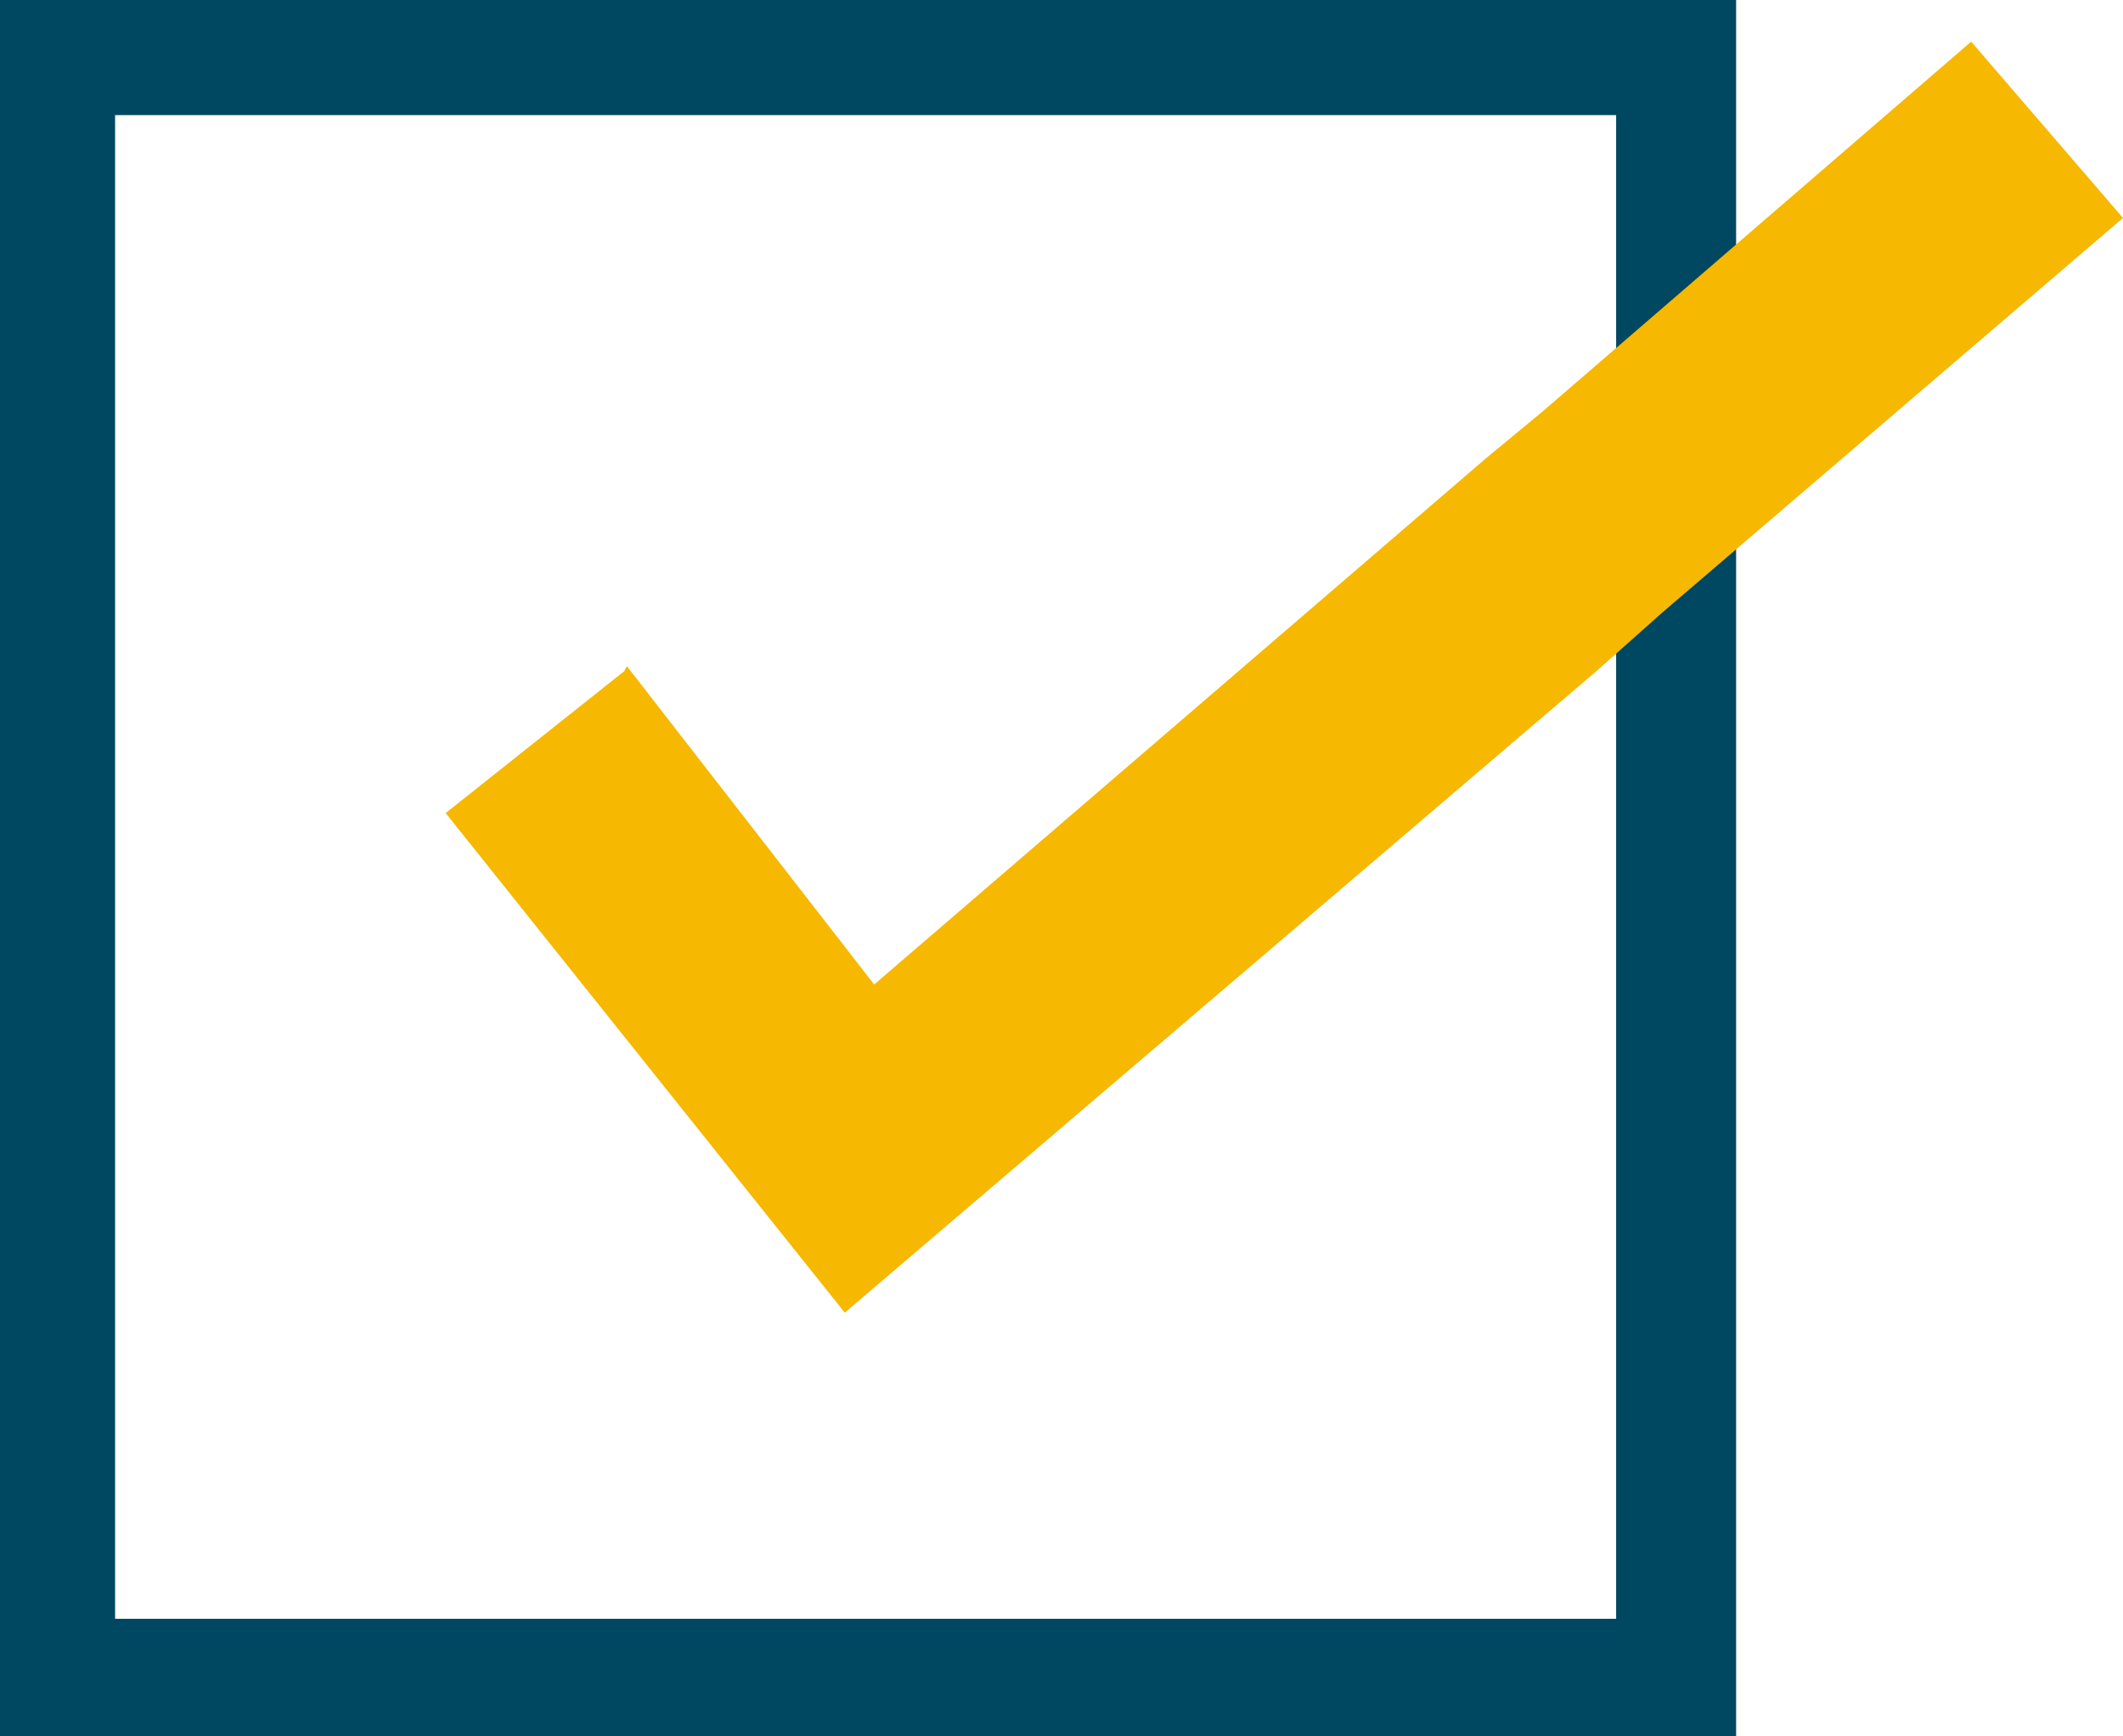
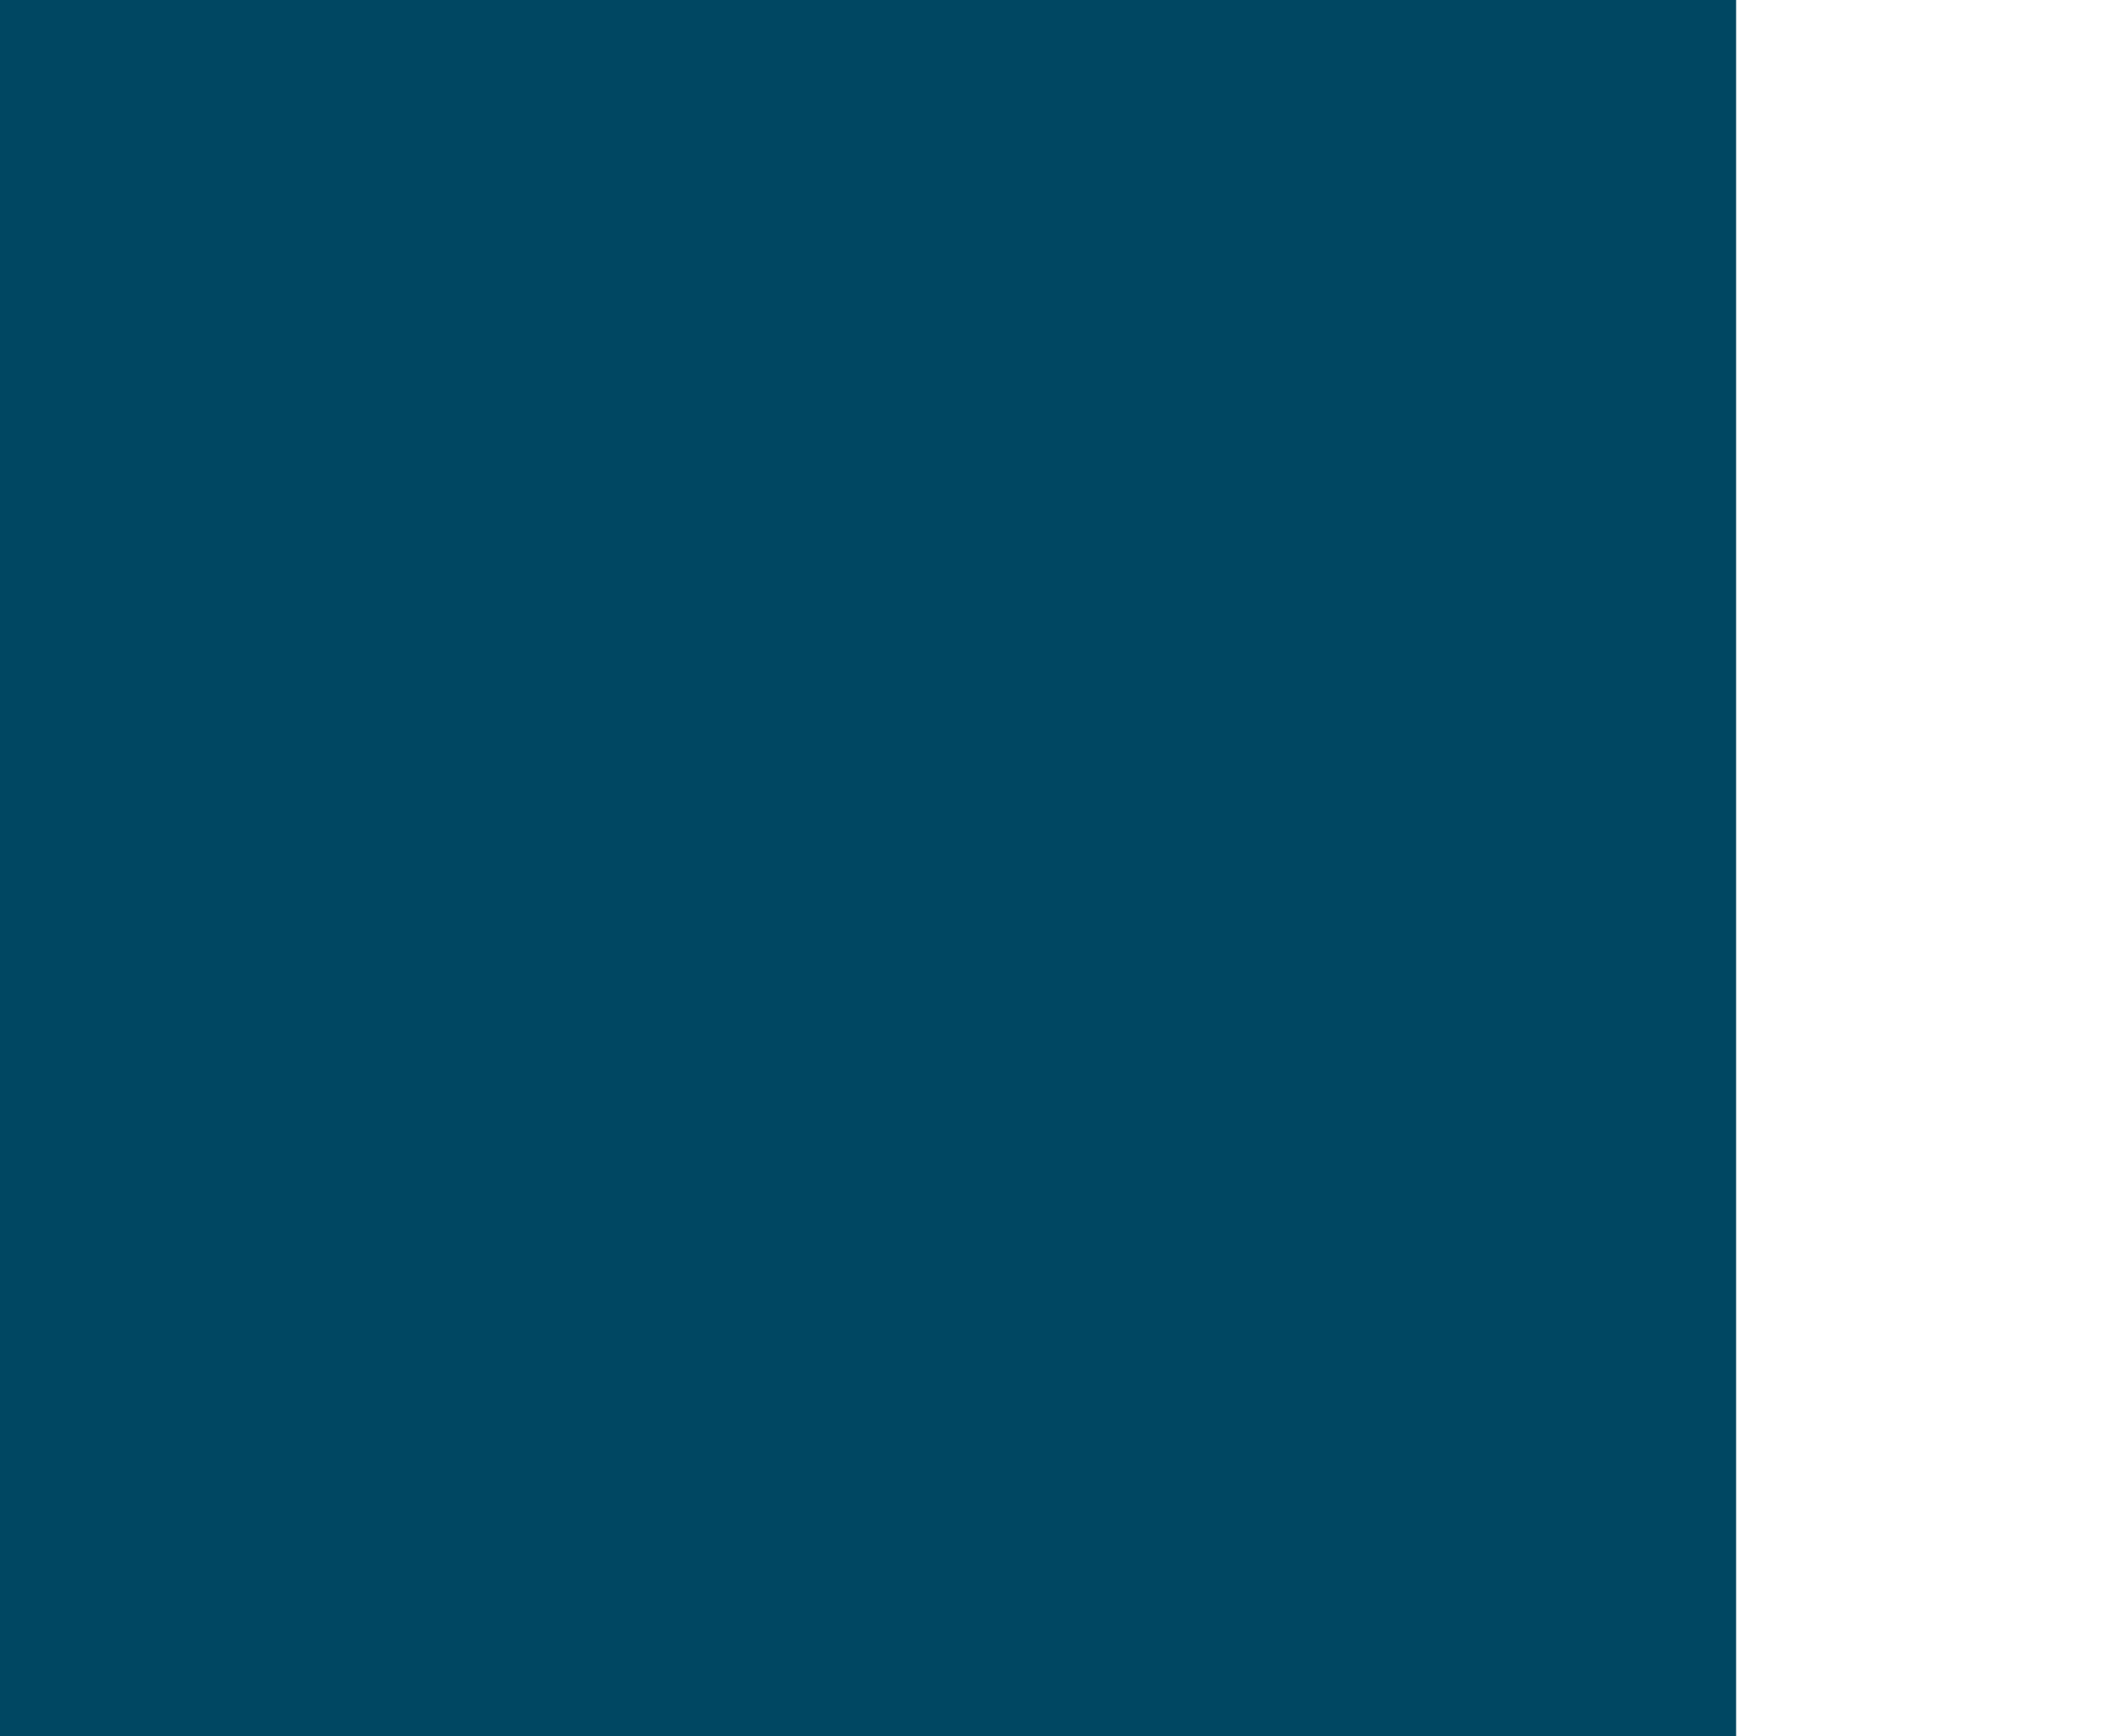
<svg xmlns="http://www.w3.org/2000/svg" xml:space="preserve" style="enable-background:new 0 0 86.7 70.9;" viewBox="0 0 86.7 70.9" y="0px" x="0px" id="Ebene_1" version="1.1">
  <style type="text/css">
	.st0{fill:#004762;}
	.st1{fill:#F6B800;}
</style>
  <title>spedifort Redesign Website - Kundenversion</title>
-   <path d="M66,4.7v61.4H4.7V4.7H66 M70.7,0H0v70.9h70.9V0H70.7z" class="st0" />
-   <polygon points="80.5,1.7 63,16.8 60.7,18.7 35.7,40.2 25.6,27.2 25.5,27.4 18.2,33.2 34.5,53.6 65.2,27.4 67.9,25   86.7,8.9" class="st1" />
+   <path d="M66,4.7H4.7V4.7H66 M70.7,0H0v70.9h70.9V0H70.7z" class="st0" />
</svg>